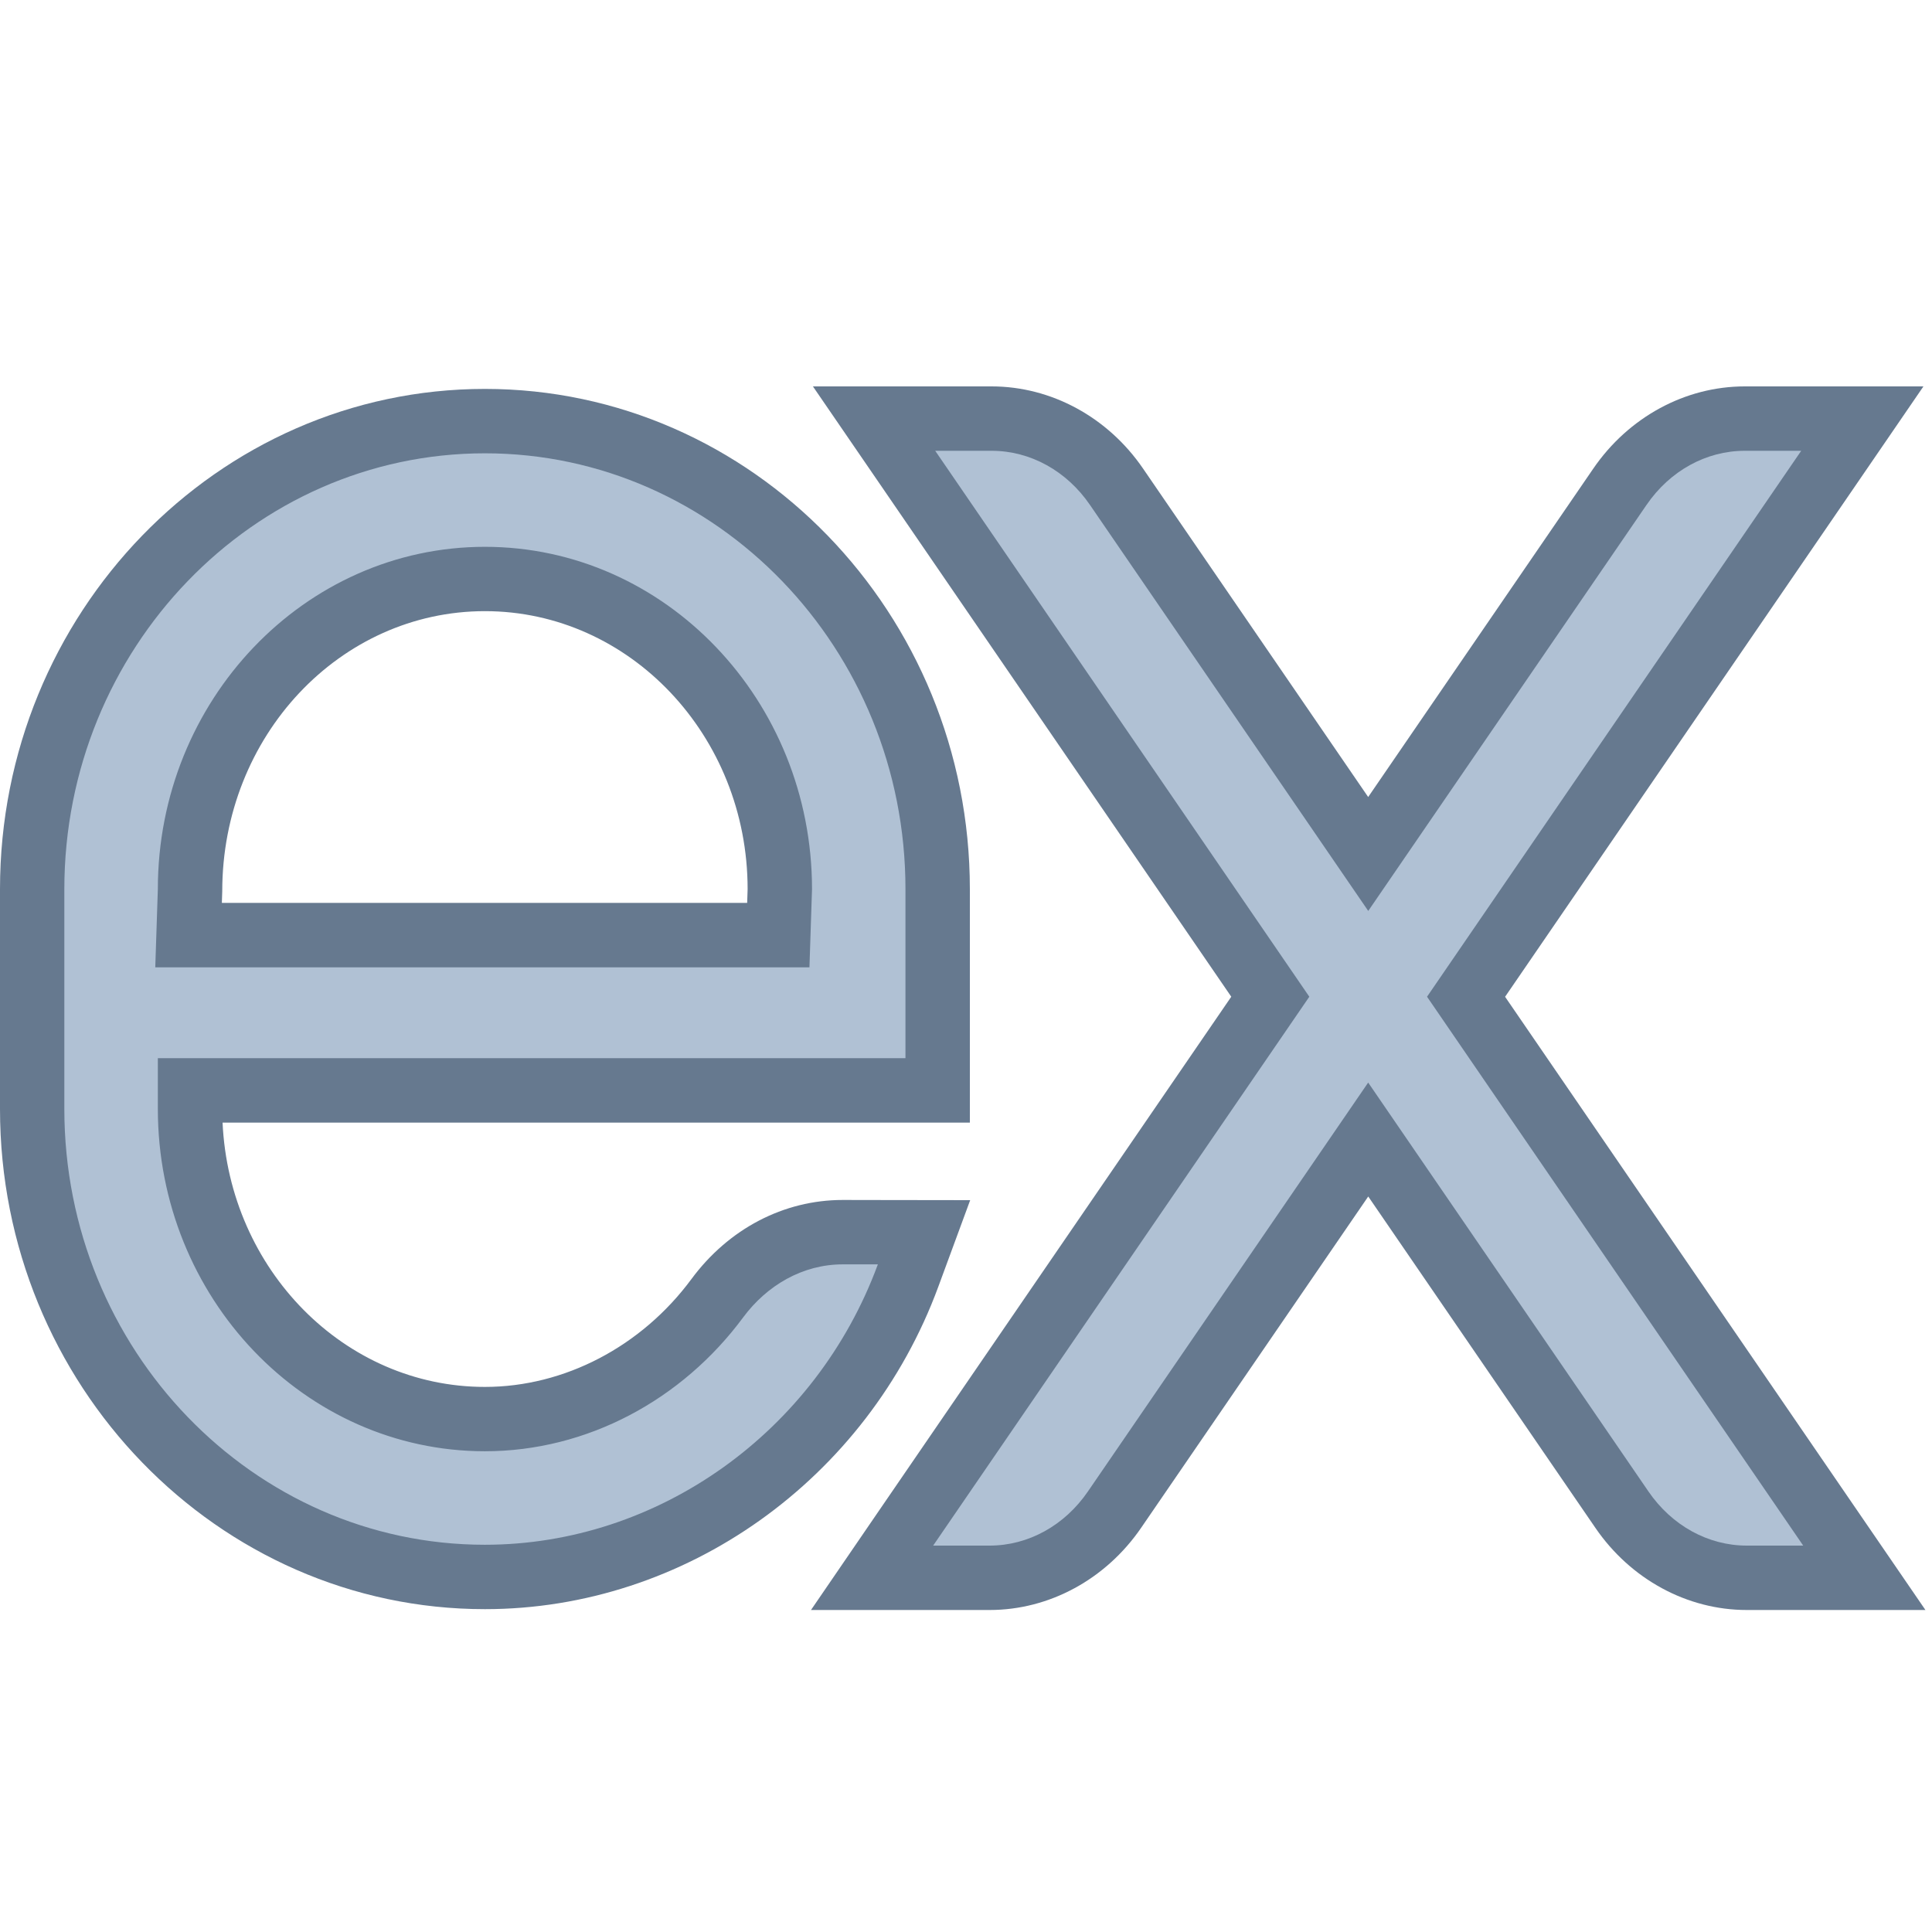
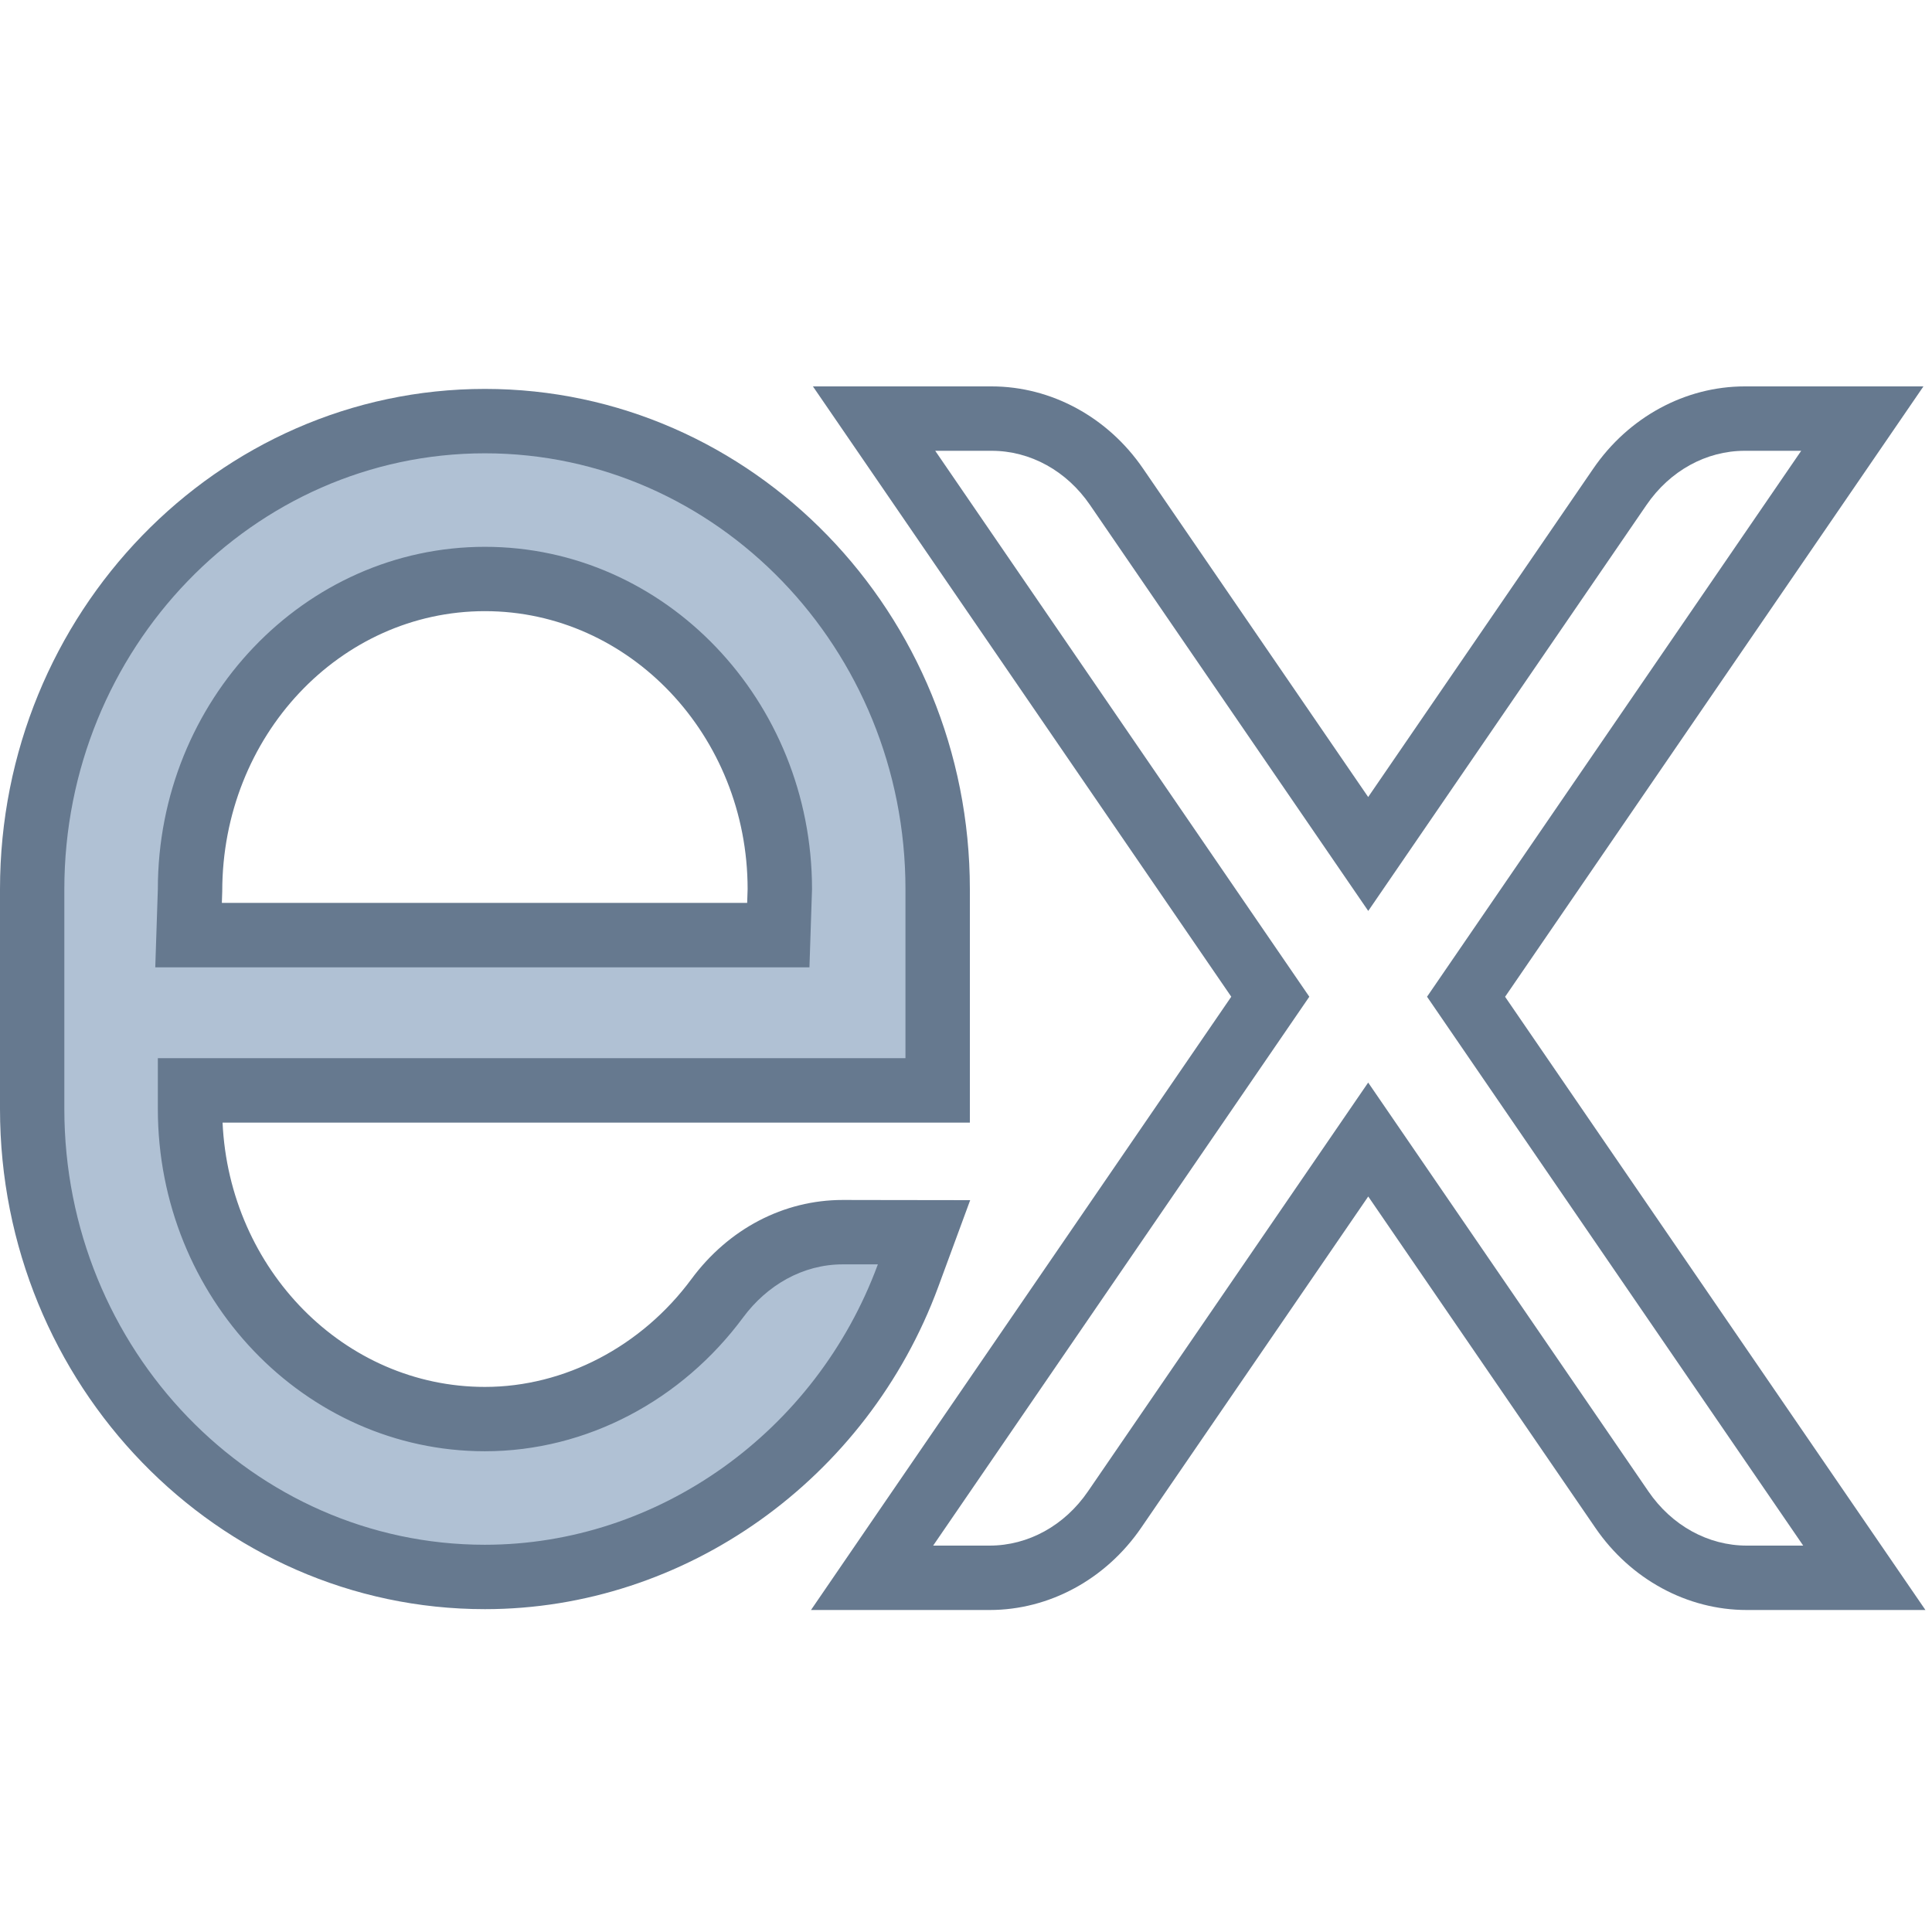
<svg xmlns="http://www.w3.org/2000/svg" viewBox="0 0 30 30" width="30px" height="30px" baseProfile="basic">
-   <path fill="#b0c1d4" d="M27.123,24.5c-0.76,0-1.484-0.396-1.939-1.06l-3.938-5.746l-3.938,5.745 c-0.455,0.664-1.18,1.061-1.94,1.061h-1.825l6.184-9.023L13.573,6.5h1.826c0.761,0,1.486,0.396,1.94,1.06l3.907,5.7l3.907-5.7 c0.454-0.664,1.18-1.06,1.94-1.06h1.825l-6.153,8.977l6.185,9.023H27.123z" />
  <path fill="#66798f" d="M27.969,7l-5.81,8.477L28,24h-0.877c-0.599,0-1.164-0.311-1.527-0.842l-4.351-6.348l-4.351,6.348 C16.531,23.689,15.966,24,15.367,24h-0.877l5.841-8.523L14.522,7h0.877c0.599,0,1.164,0.311,1.527,0.842l4.32,6.303l4.32-6.303 C25.929,7.311,26.493,7,27.092,7H27.969 M29.867,6h-1.898h-0.877c-0.925,0-1.804,0.477-2.352,1.277l-3.495,5.099L17.75,7.277 C17.203,6.477,16.323,6,15.398,6h-0.877h-1.898l1.073,1.565l5.423,7.912l-5.454,7.957L12.593,25h1.898h0.877 c0.925,0,1.804-0.477,2.352-1.277l3.526-5.144l3.526,5.144C25.319,24.523,26.198,25,27.123,25H28h1.898l-1.073-1.565l-5.454-7.957 l5.423-7.912L29.867,6L29.867,6z" />
  <g>
    <path fill="#b0c1d4" d="M7.53,24.487c-3.876,0-7.03-3.26-7.03-7.268v-3.412c0-4.008,3.153-7.268,7.03-7.268 s7.03,3.26,7.03,7.268v3.124L2.951,16.932v0.287c0,2.656,2.054,4.816,4.579,4.816c1.391,0,2.74-0.701,3.609-1.876 c0.482-0.652,1.191-1.026,1.947-1.026h1.263l-0.248,0.673C13.069,22.606,10.429,24.487,7.53,24.487z M12.085,14.521l0.024-0.73 c0-2.64-2.055-4.8-4.58-4.8c-2.524,0-4.579,2.16-4.579,4.816l-0.023,0.714H12.085z" />
    <path fill="#66798f" d="M7.53,7.039c3.6,0,6.53,3.036,6.53,6.767v2.625l-11.609,0v0.787c0,2.932,2.278,5.317,5.079,5.317 c1.587,0,3.064-0.799,4.01-2.079c0.369-0.498,0.925-0.823,1.545-0.823h0.546c0,0,0,0,0,0.001c-0.959,2.603-3.413,4.353-6.102,4.353 c-3.6,0-6.53-3.036-6.53-6.768v-3.412C1,10.075,3.929,7.039,7.53,7.039 M2.411,15.021h10.158l0.04-1.214 c0-2.931-2.278-5.316-5.079-5.316c-2.801,0-5.079,2.385-5.079,5.316L2.411,15.021 M7.53,6.039C3.378,6.039,0,9.524,0,13.807v3.412 c0,4.283,3.378,7.768,7.53,7.768c3.107,0,5.936-2.012,7.04-5.007l0.495-1.344l-1.433-0.002l-0.546-0.001 c-0.917,0-1.773,0.448-2.35,1.229c-0.775,1.048-1.973,1.674-3.206,1.674c-2.182,0-3.969-1.822-4.074-4.104l10.604,0l1,0v-1v-2.625 C15.06,9.524,11.682,6.039,7.53,6.039L7.53,6.039z M3.445,14.021l0.006-0.181C3.451,11.427,5.281,9.49,7.53,9.49 s4.079,1.936,4.079,4.316l-0.007,0.214H3.445L3.445,14.021z" />
  </g>
</svg>